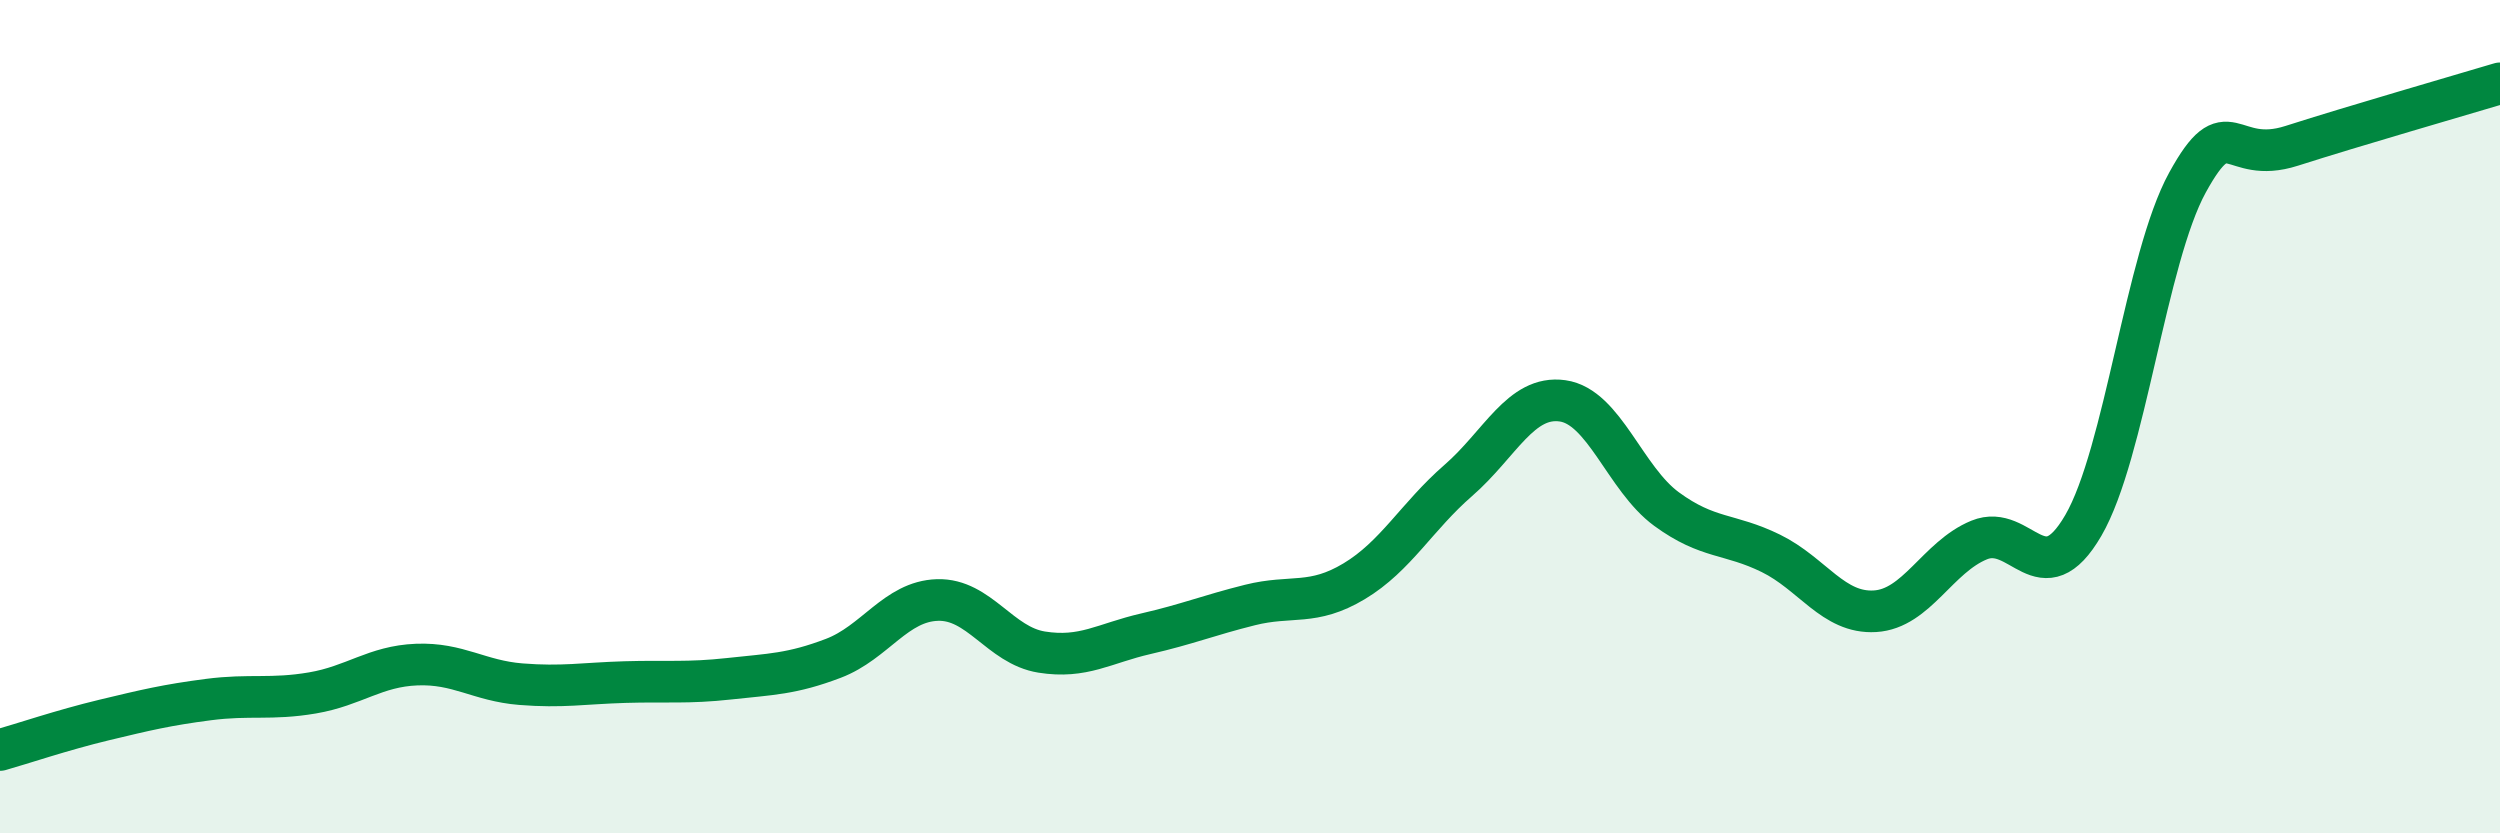
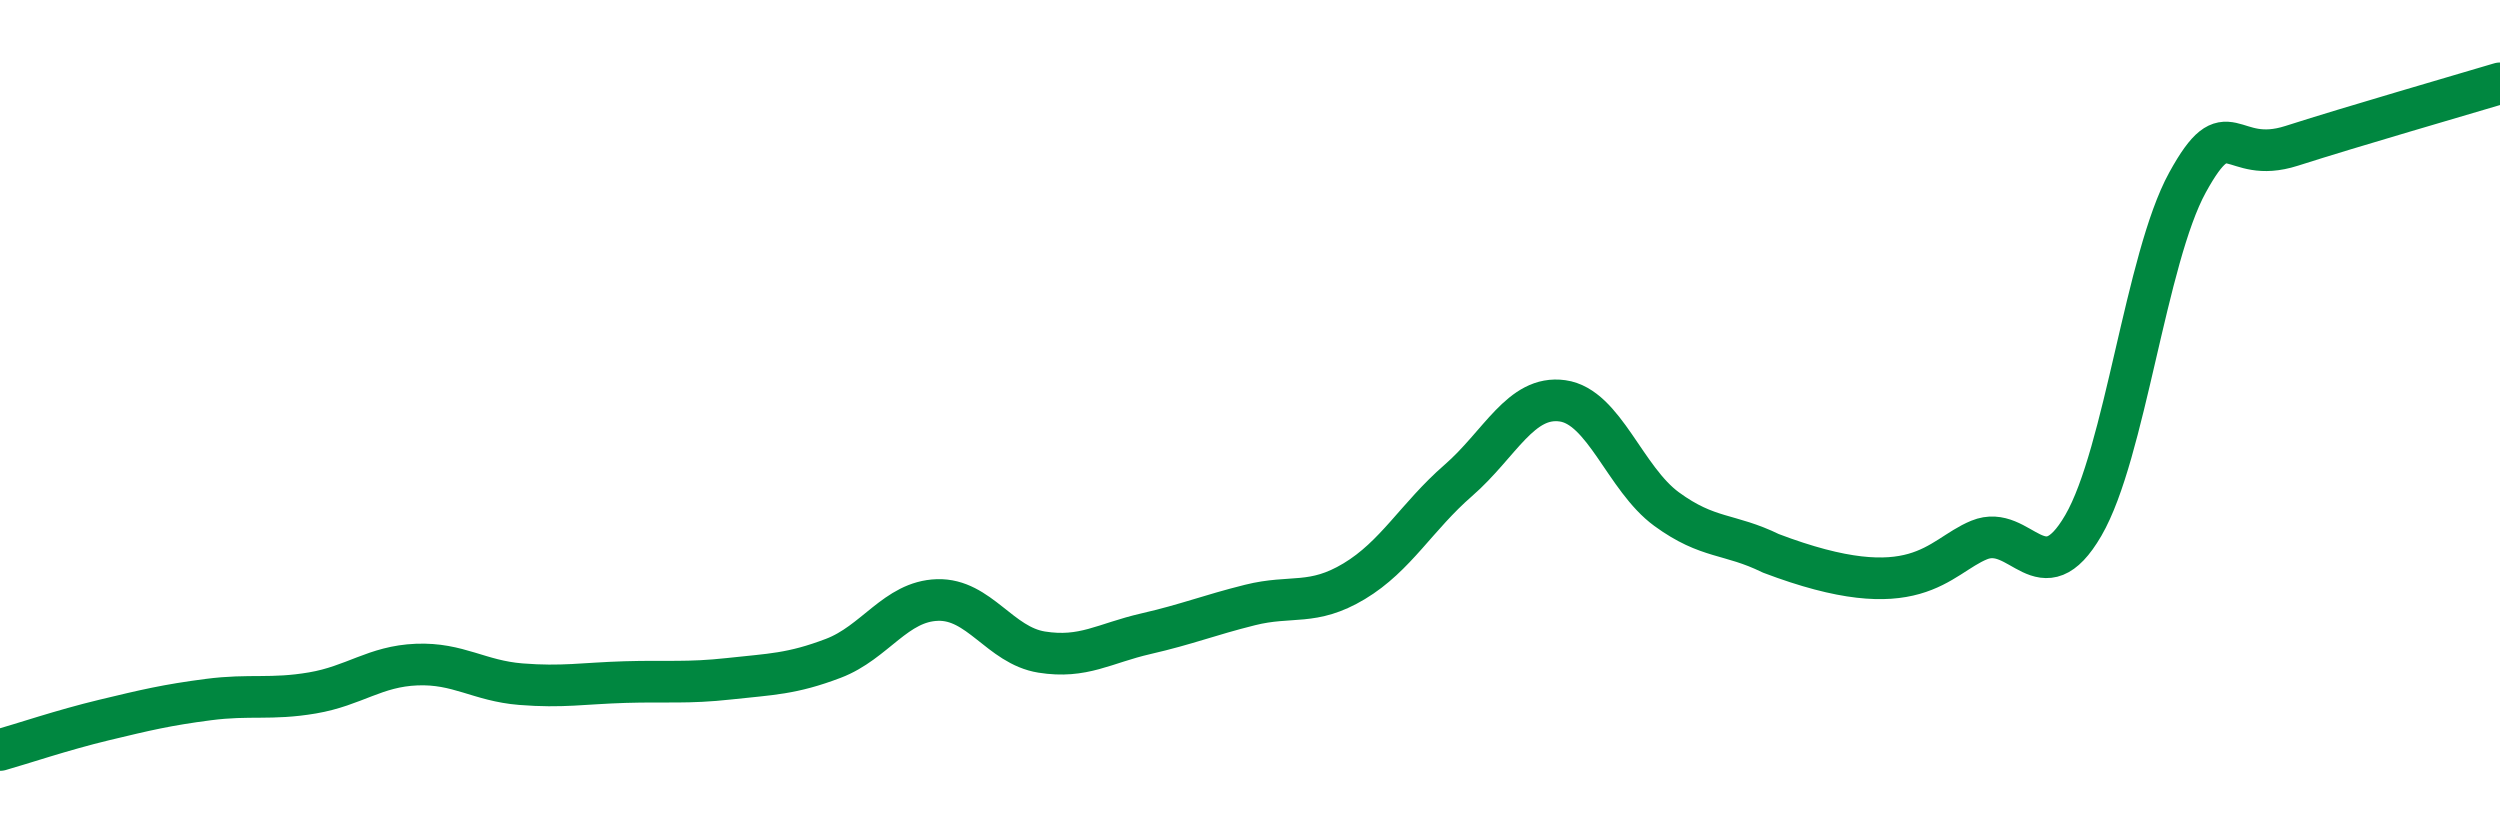
<svg xmlns="http://www.w3.org/2000/svg" width="60" height="20" viewBox="0 0 60 20">
-   <path d="M 0,18 C 0.5,17.86 1.5,17.52 2.5,17.28 C 3.5,17.04 4,16.92 5,16.79 C 6,16.66 6.5,16.8 7.5,16.63 C 8.5,16.46 9,15.99 10,15.95 C 11,15.91 11.5,16.34 12.5,16.42 C 13.5,16.5 14,16.4 15,16.37 C 16,16.34 16.5,16.4 17.5,16.29 C 18.5,16.18 19,16.18 20,15.8 C 21,15.42 21.5,14.43 22.5,14.4 C 23.5,14.37 24,15.49 25,15.65 C 26,15.81 26.5,15.44 27.5,15.21 C 28.5,14.98 29,14.77 30,14.52 C 31,14.27 31.5,14.55 32.5,13.95 C 33.5,13.35 34,12.4 35,11.53 C 36,10.66 36.5,9.48 37.5,9.62 C 38.5,9.76 39,11.49 40,12.22 C 41,12.95 41.5,12.79 42.5,13.28 C 43.5,13.77 44,14.73 45,14.67 C 46,14.61 46.5,13.37 47.5,12.96 C 48.5,12.55 49,14.33 50,12.61 C 51,10.89 51.5,6.2 52.5,4.38 C 53.5,2.56 53.5,3.98 55,3.5 C 56.5,3.02 59,2.3 60,2L60 20L0 20Z" fill="#008740" opacity="0.1" stroke-linecap="round" stroke-linejoin="round" />
-   <path d="M 0,18 C 0.5,17.86 1.5,17.52 2.5,17.28 C 3.5,17.04 4,16.92 5,16.79 C 6,16.66 6.5,16.8 7.5,16.63 C 8.5,16.46 9,15.99 10,15.95 C 11,15.91 11.5,16.34 12.5,16.42 C 13.5,16.5 14,16.4 15,16.37 C 16,16.34 16.5,16.4 17.5,16.29 C 18.5,16.18 19,16.18 20,15.8 C 21,15.42 21.5,14.43 22.5,14.4 C 23.5,14.37 24,15.49 25,15.65 C 26,15.81 26.5,15.44 27.5,15.21 C 28.5,14.98 29,14.77 30,14.52 C 31,14.27 31.5,14.55 32.5,13.95 C 33.5,13.35 34,12.4 35,11.53 C 36,10.66 36.5,9.48 37.5,9.62 C 38.5,9.76 39,11.49 40,12.22 C 41,12.95 41.5,12.79 42.5,13.28 C 43.5,13.77 44,14.73 45,14.67 C 46,14.61 46.5,13.37 47.5,12.96 C 48.5,12.55 49,14.33 50,12.61 C 51,10.89 51.5,6.2 52.5,4.38 C 53.5,2.56 53.5,3.98 55,3.5 C 56.5,3.02 59,2.3 60,2" stroke="#008740" stroke-width="1" fill="none" stroke-linecap="round" stroke-linejoin="round" />
+   <path d="M 0,18 C 0.5,17.86 1.5,17.52 2.5,17.28 C 3.5,17.04 4,16.92 5,16.79 C 6,16.66 6.5,16.8 7.5,16.63 C 8.5,16.46 9,15.99 10,15.95 C 11,15.91 11.5,16.34 12.5,16.42 C 13.5,16.5 14,16.4 15,16.37 C 16,16.34 16.5,16.4 17.5,16.29 C 18.5,16.18 19,16.18 20,15.8 C 21,15.42 21.5,14.43 22.5,14.4 C 23.5,14.37 24,15.49 25,15.65 C 26,15.81 26.5,15.44 27.5,15.21 C 28.5,14.98 29,14.77 30,14.52 C 31,14.27 31.5,14.55 32.5,13.95 C 33.5,13.35 34,12.4 35,11.53 C 36,10.66 36.5,9.48 37.5,9.62 C 38.5,9.76 39,11.49 40,12.22 C 41,12.95 41.5,12.79 42.5,13.28 C 46,14.61 46.5,13.37 47.5,12.96 C 48.5,12.55 49,14.33 50,12.61 C 51,10.89 51.5,6.2 52.5,4.38 C 53.5,2.56 53.5,3.98 55,3.5 C 56.5,3.02 59,2.3 60,2" stroke="#008740" stroke-width="1" fill="none" stroke-linecap="round" stroke-linejoin="round" />
</svg>